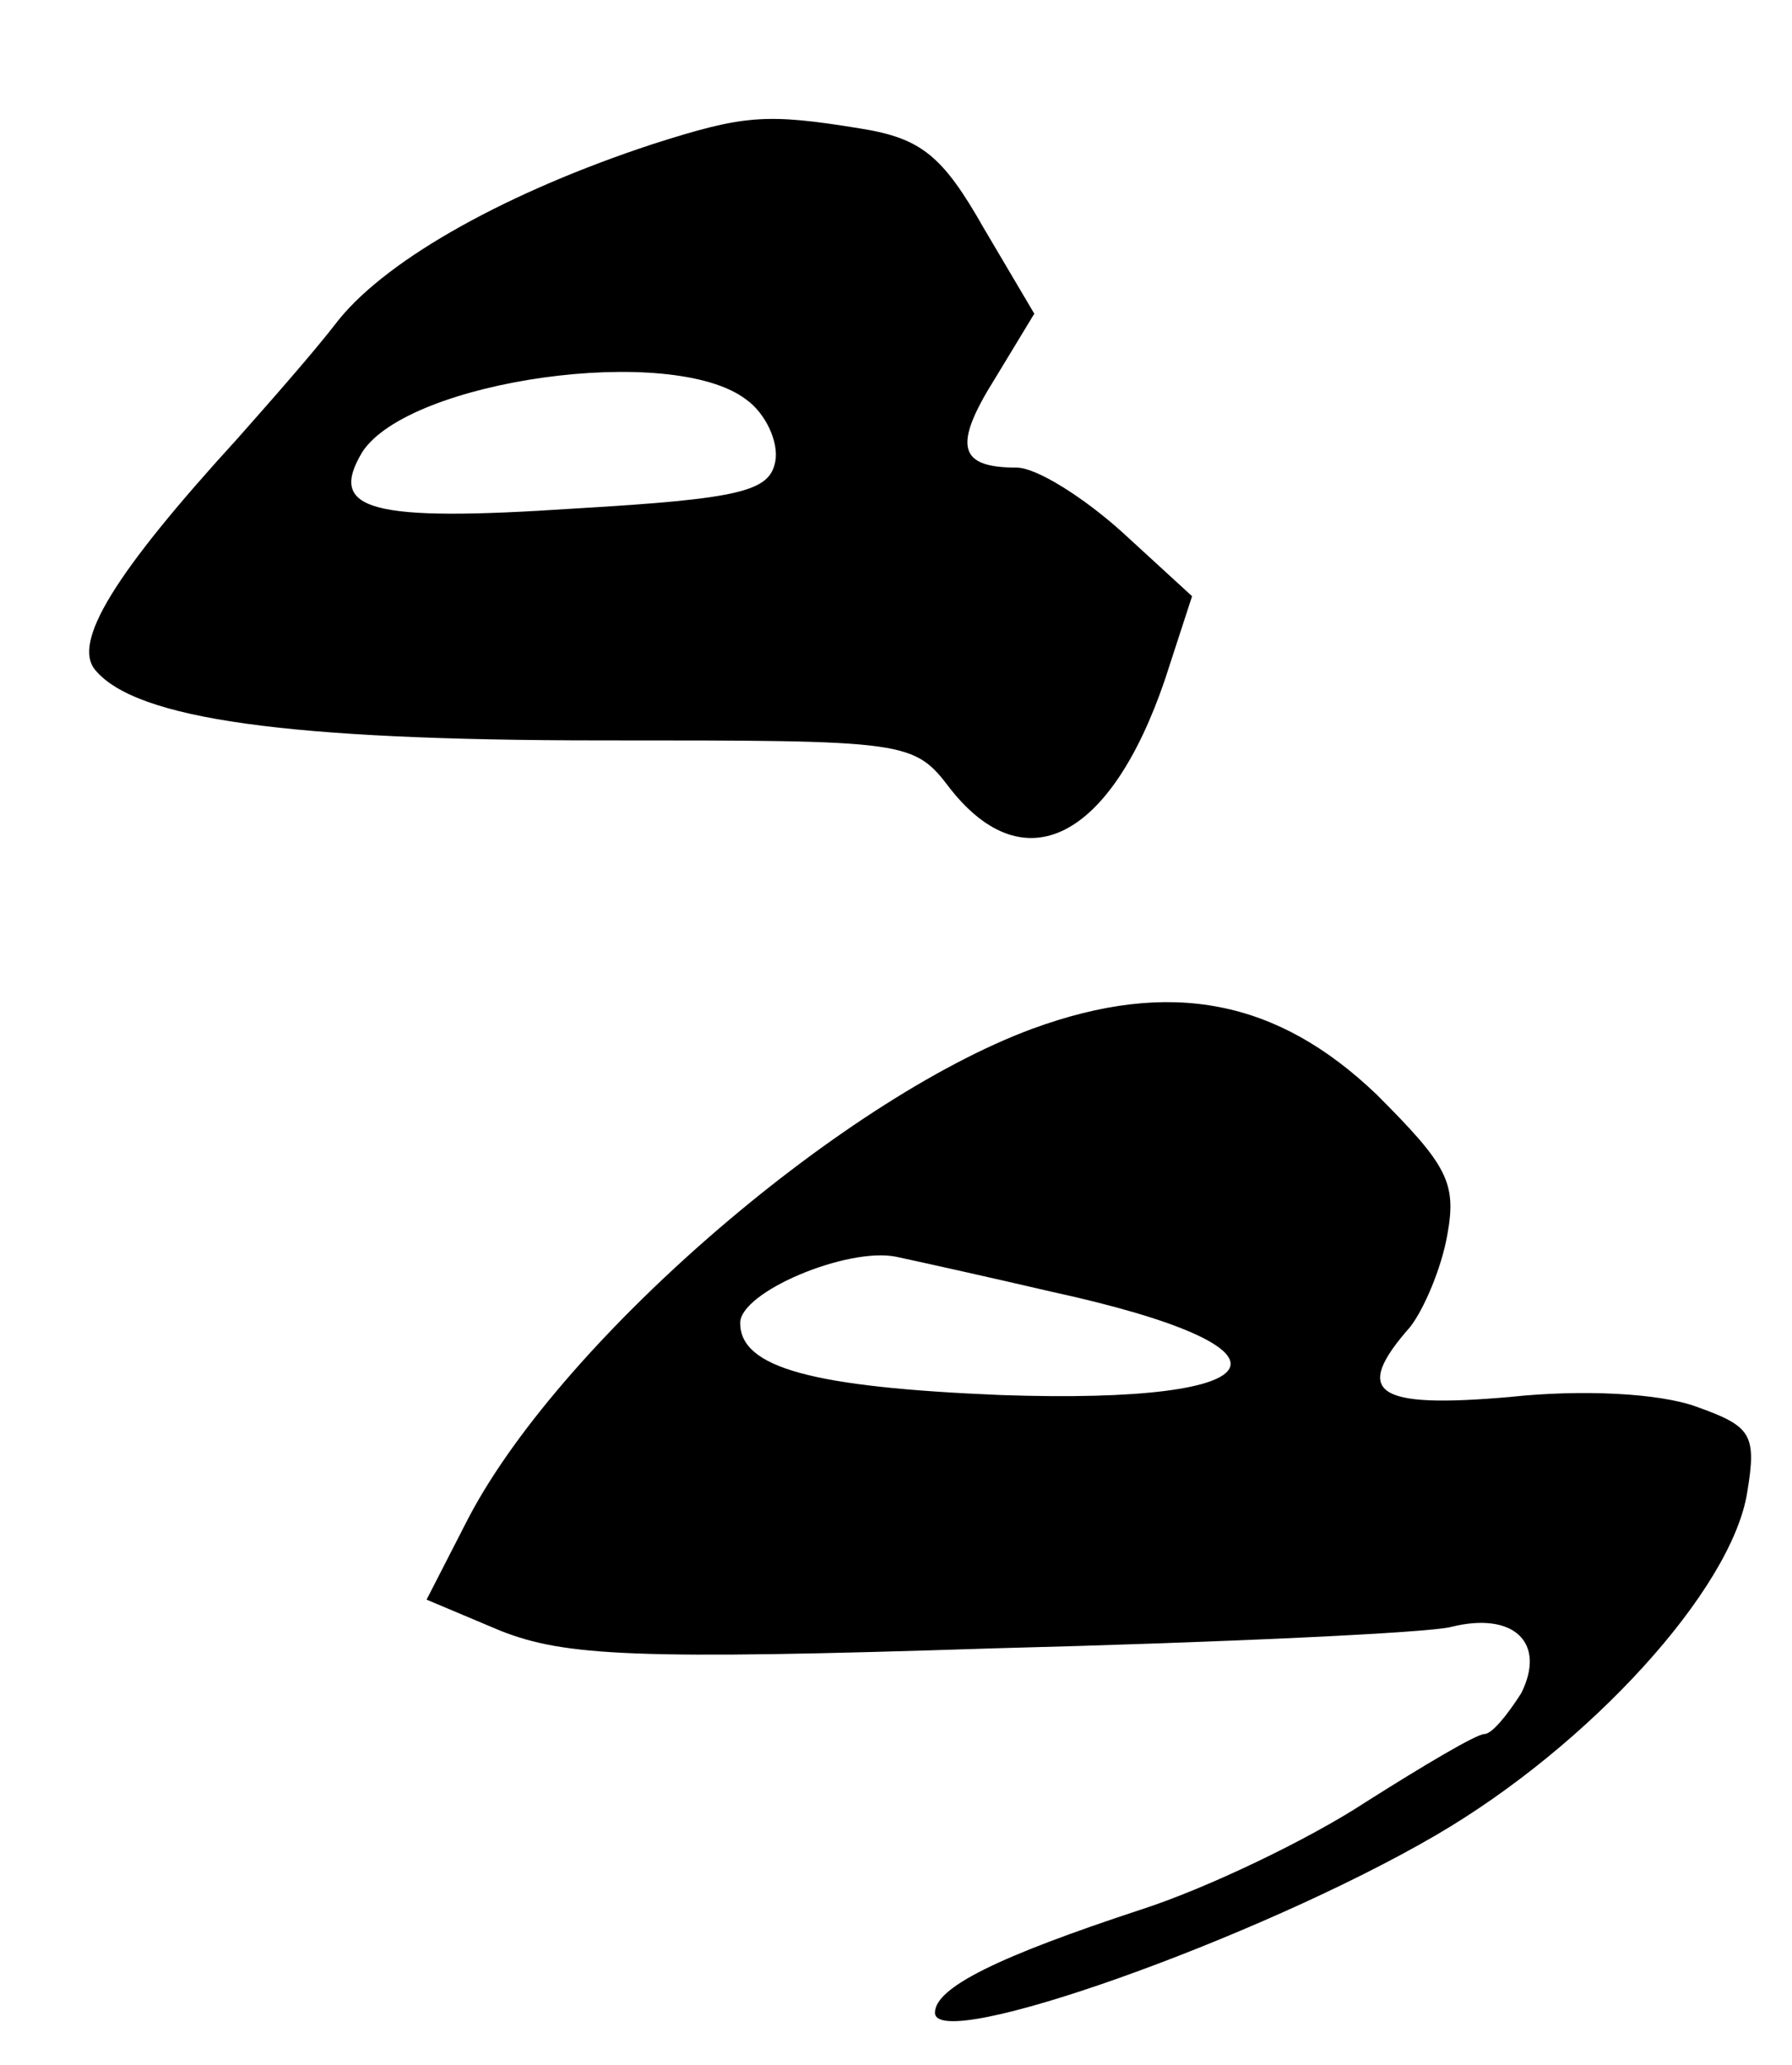
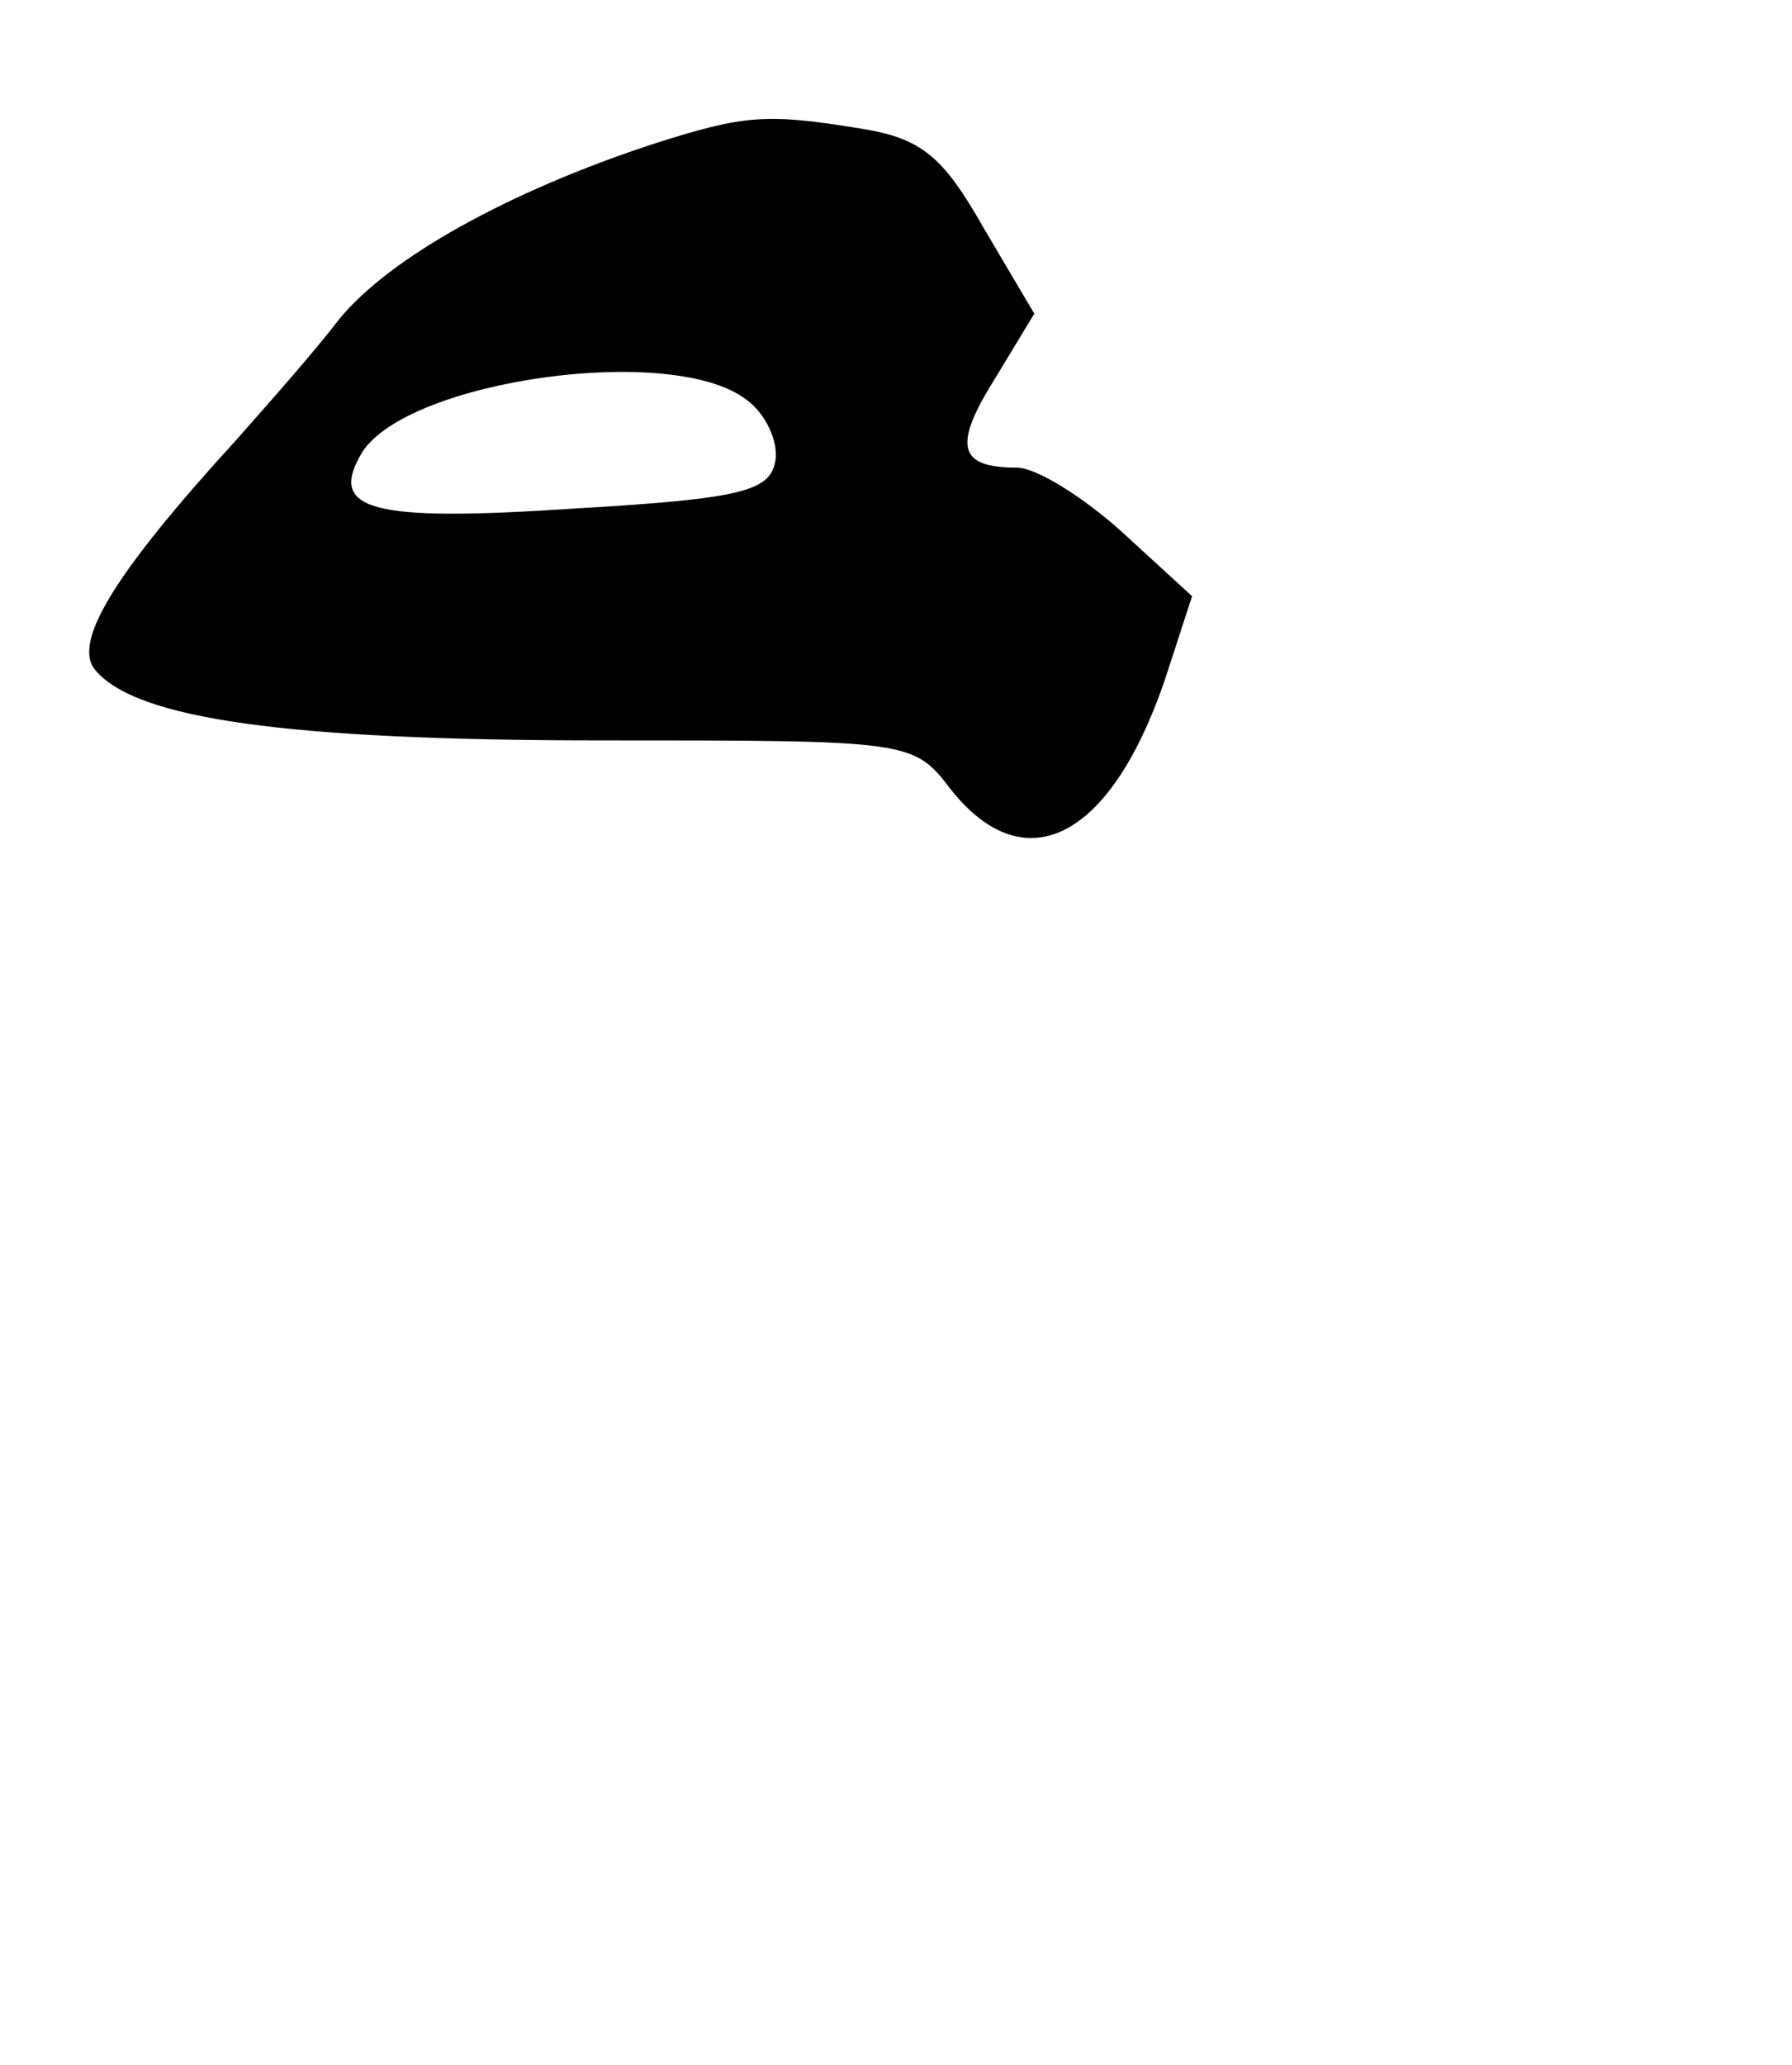
<svg xmlns="http://www.w3.org/2000/svg" version="1.0" width="92pt" height="106pt" viewBox="0 0 92 106" preserveAspectRatio="xMidYMid meet">
  <g transform="translate(0,106) scale(0.1,-0.1)" fill="#000000" stroke="none">
    <path d="M335 986 c-73 -24 -135 -58 -161 -90 -13 -17 -37 -44 -52 -61 -64 -70 -85 -105 -73 -119 21 -25 98 -36 260 -36 158 0 160 0 179 -25 38 -48 82 -26 110 56 l14 43 -36 33 c-20 18 -44 33 -54 33 -30 0 -33 11 -11 46 l20 33 -26 44 c-21 37 -32 46 -63 51 -49 8 -60 7 -107 -8z m48 -131 c10 -7 17 -22 15 -32 -3 -15 -17 -19 -103 -24 -105 -7 -127 -1 -109 29 24 37 159 56 197 27z" />
-     <path d="M530 532 c-100 -37 -245 -163 -291 -254 l-20 -39 38 -16 c33 -13 69 -15 253 -9 118 3 224 8 235 11 32 8 49 -8 36 -34 -7 -11 -15 -21 -19 -21 -4 0 -31 -16 -61 -35 -29 -19 -81 -44 -115 -55 -73 -24 -106 -40 -106 -53 0 -21 166 38 257 91 79 46 152 126 160 176 5 30 2 34 -26 44 -19 7 -59 9 -96 5 -69 -6 -81 2 -51 36 7 9 16 30 19 47 5 27 0 36 -36 72 -51 49 -106 60 -177 34z m10 -135 c133 -29 119 -58 -26 -53 -97 4 -134 14 -134 37 0 16 55 39 80 34 14 -3 50 -11 80 -18z" />
  </g>
</svg>